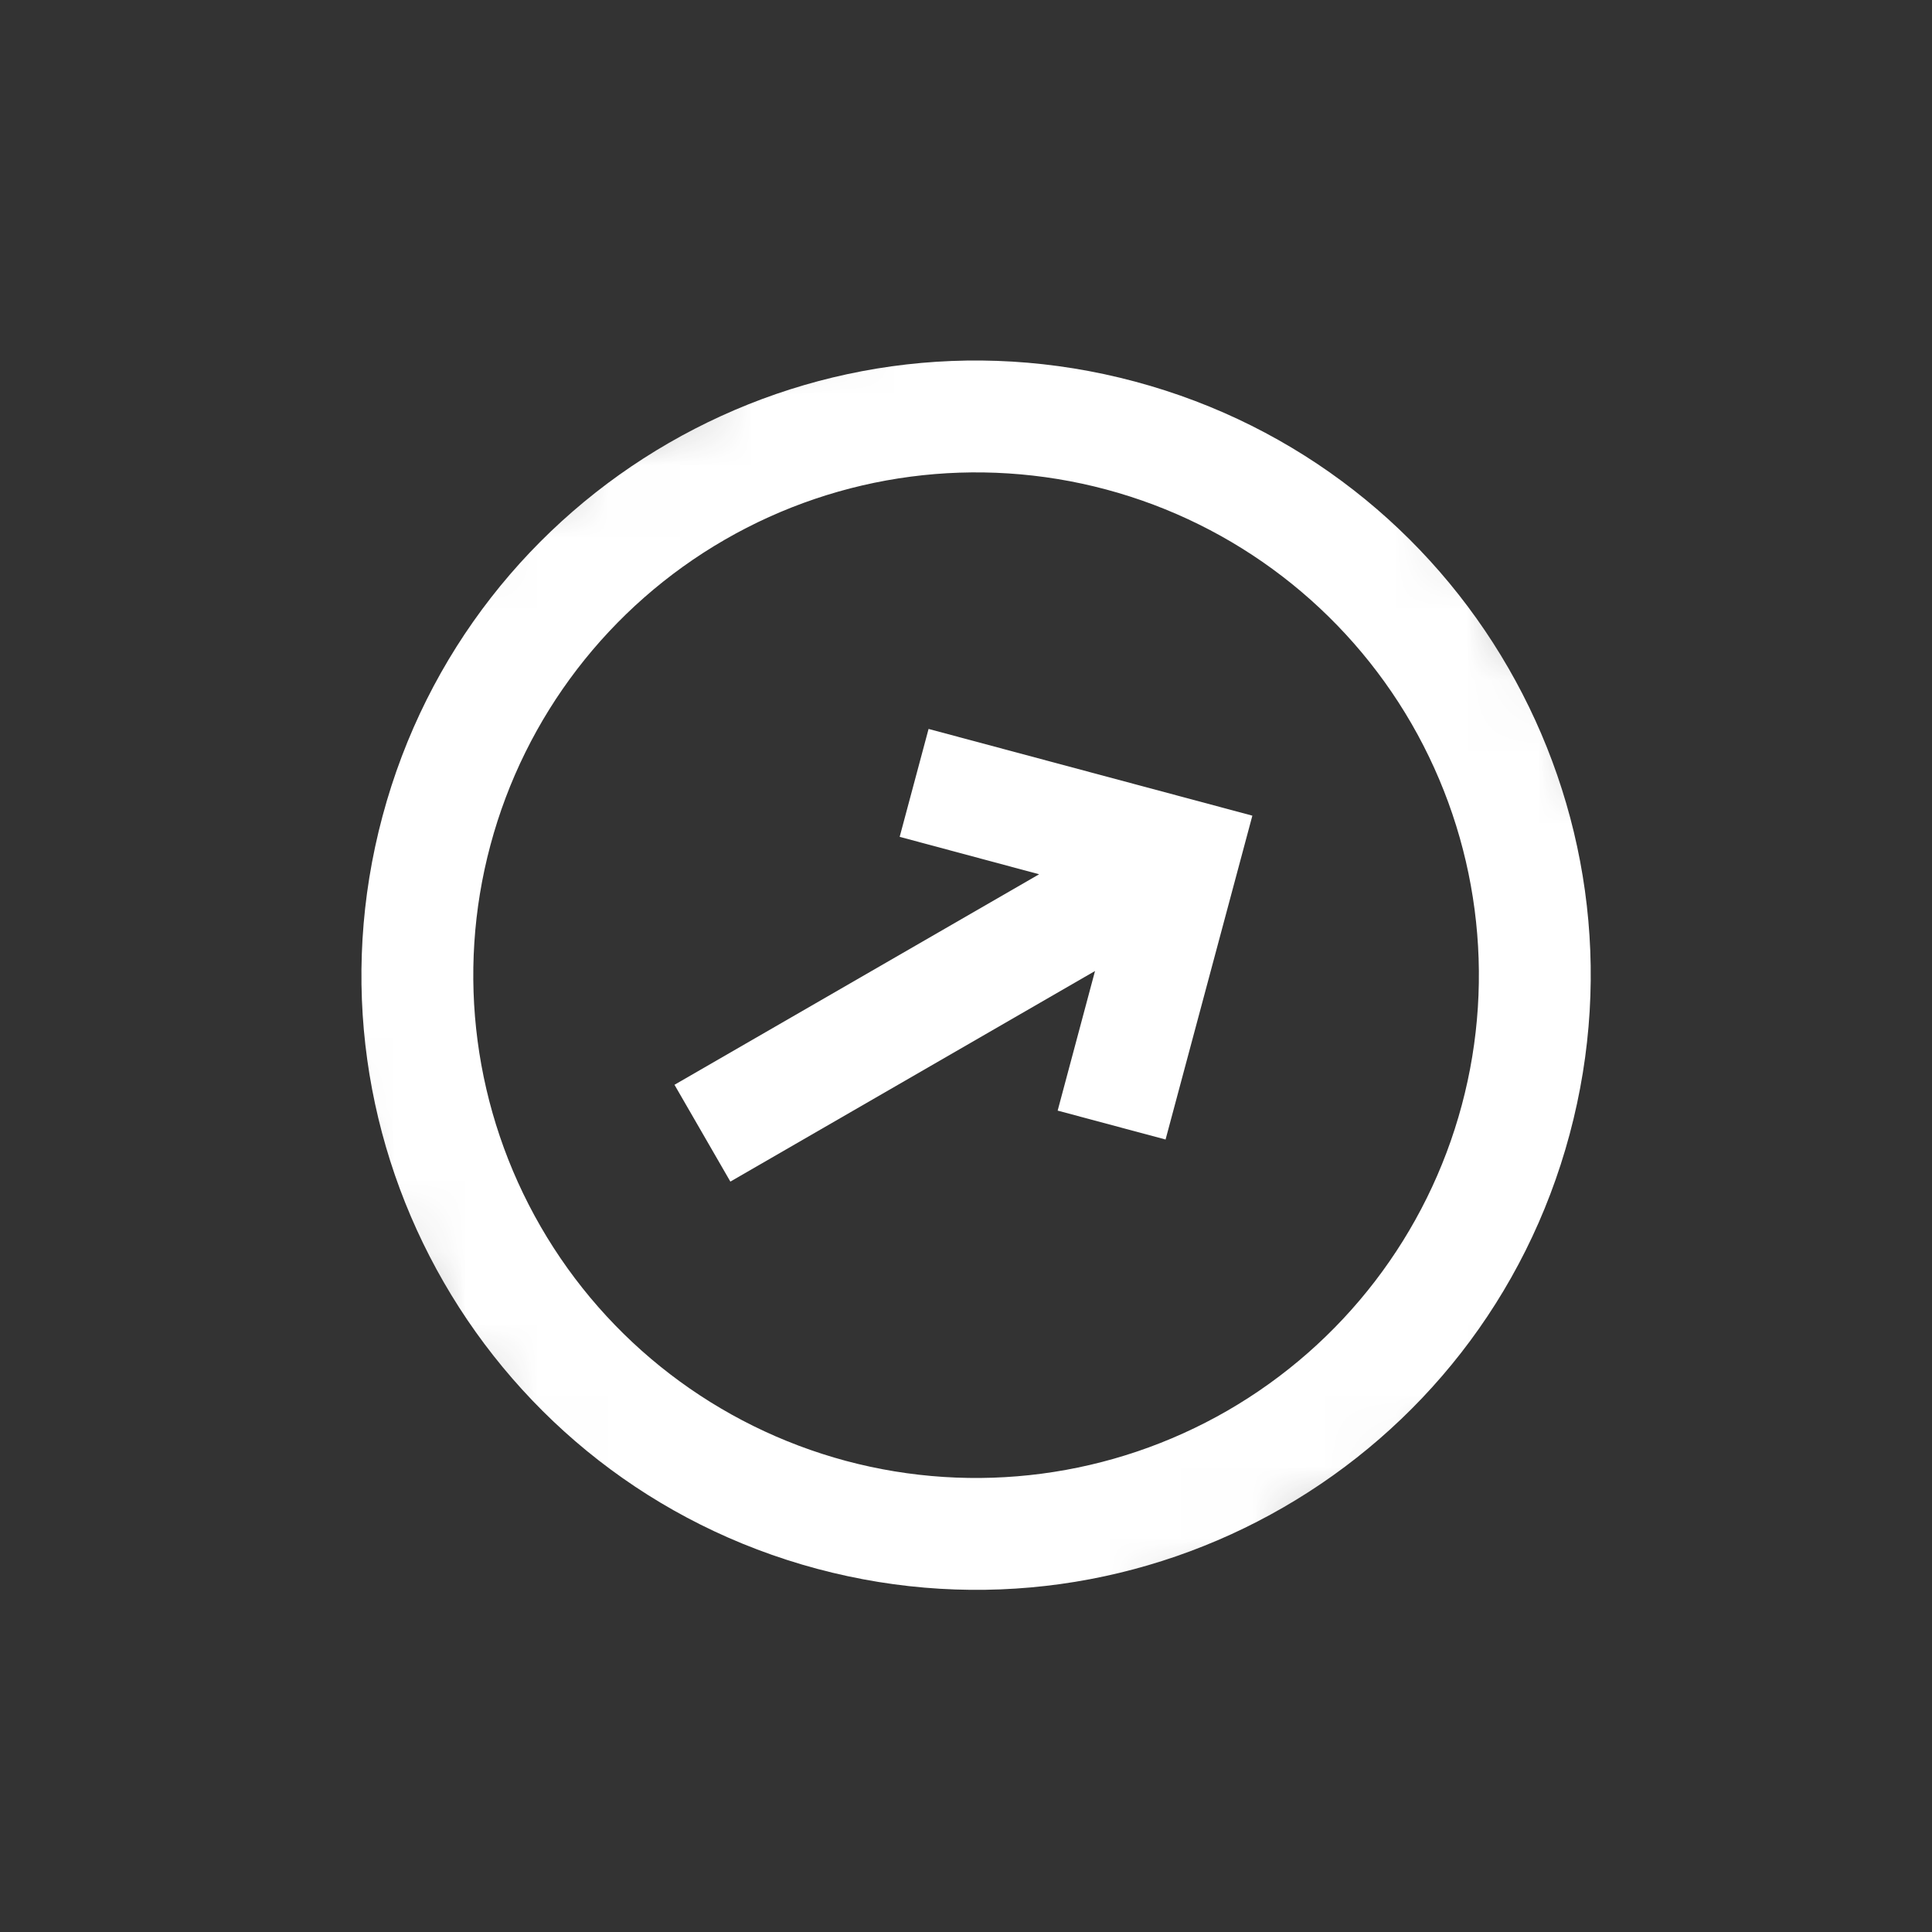
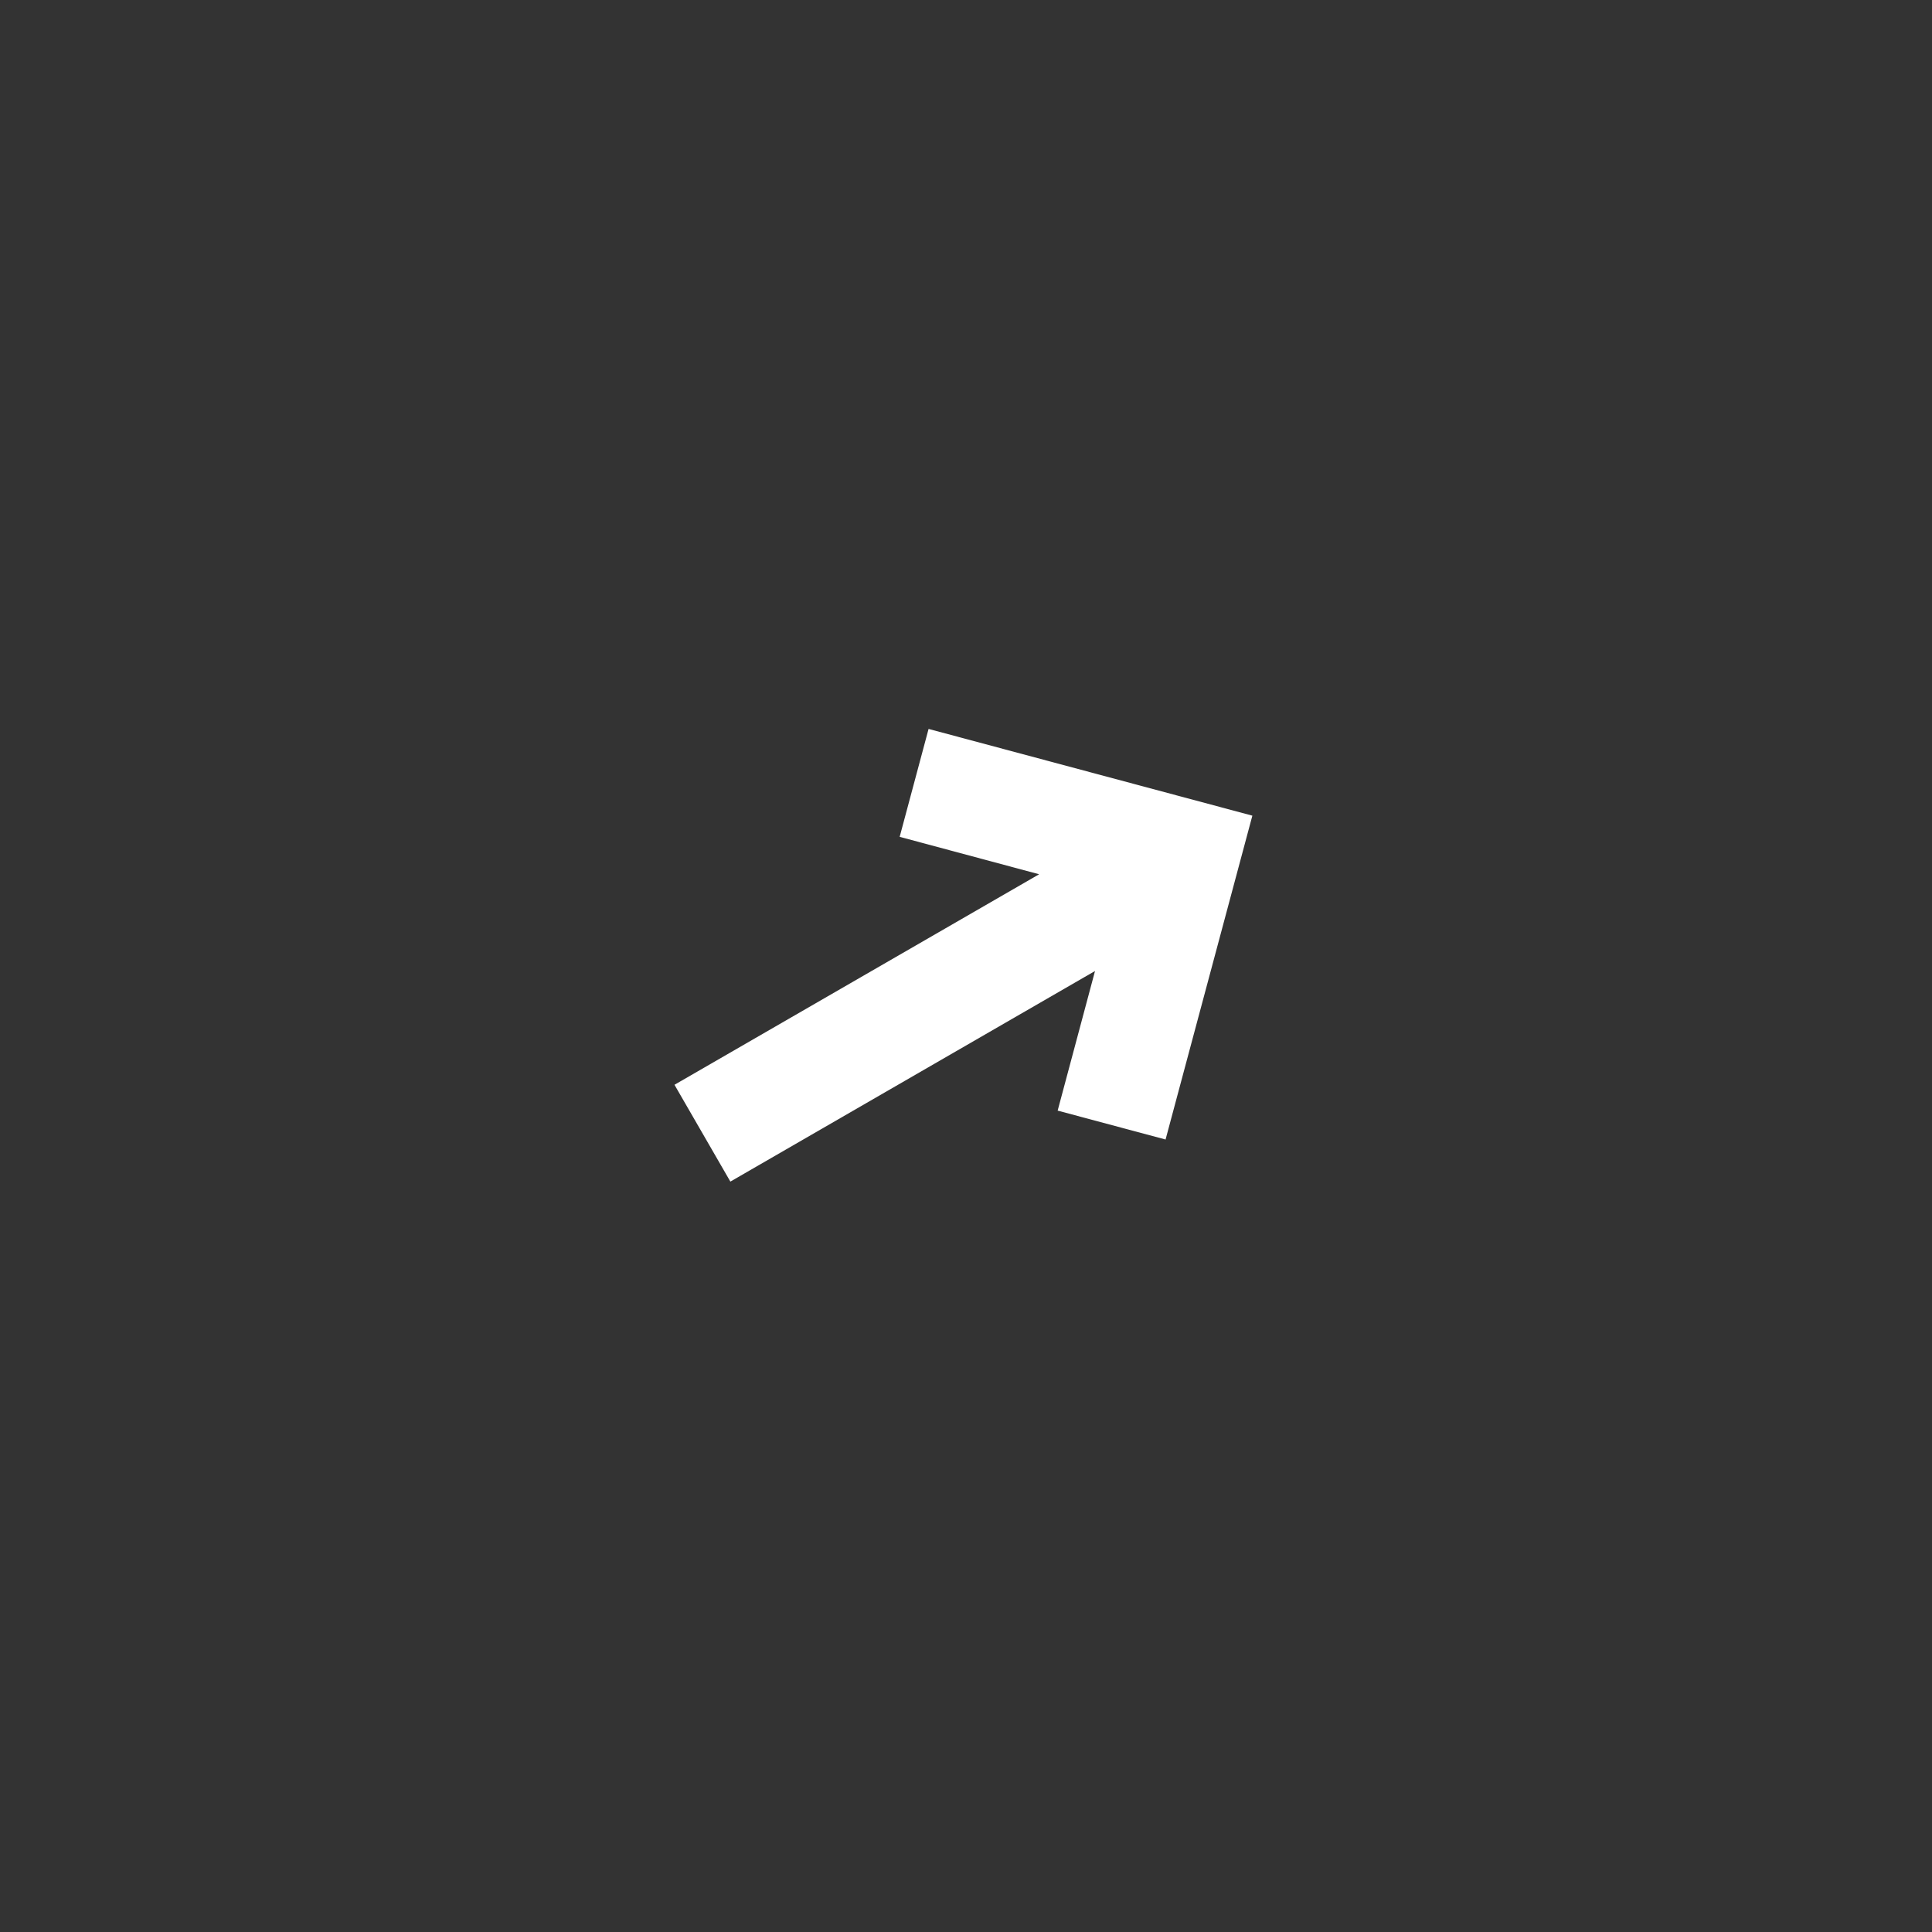
<svg xmlns="http://www.w3.org/2000/svg" width="27" height="27" viewBox="0 0 27 27" fill="none">
  <rect x="0" y="0" width="27" height="27" fill="#333333" stroke="none" />
  <mask id="mask0_418_43" style="mask-type:luminance" maskUnits="userSpaceOnUse" x="0" y="0" width="27" height="27">
    <path d="M26.439 17.058L17.07 0.83L0.843 10.199L10.212 26.427L26.439 17.058Z" fill="white" />
  </mask>
  <g mask="url(#mask0_418_43)">
    <path d="M14.781 15.521L16.289 15.925L17.502 11.399L12.977 10.187L12.573 11.695L14.522 12.218L9.426 15.16L10.207 16.513L15.303 13.57L14.781 15.521Z" fill="white" />
-     <path fill-rule="evenodd" clip-rule="evenodd" d="M21.936 15.851C23.164 11.269 20.446 6.561 15.864 5.333C11.282 4.105 6.573 6.824 5.346 11.405C4.118 15.987 6.836 20.696 11.418 21.924C16 23.151 20.709 20.433 21.936 15.851ZM20.428 15.447C20.911 13.647 20.658 11.729 19.727 10.115C18.795 8.501 17.26 7.323 15.46 6.841C13.659 6.359 11.742 6.611 10.128 7.543C8.514 8.475 7.336 10.009 6.854 11.81C6.371 13.61 6.624 15.528 7.556 17.142C8.487 18.756 10.022 19.933 11.822 20.416C13.623 20.898 15.54 20.645 17.154 19.714C18.768 18.782 19.946 17.247 20.428 15.447Z" fill="white" />
  </g>
</svg>